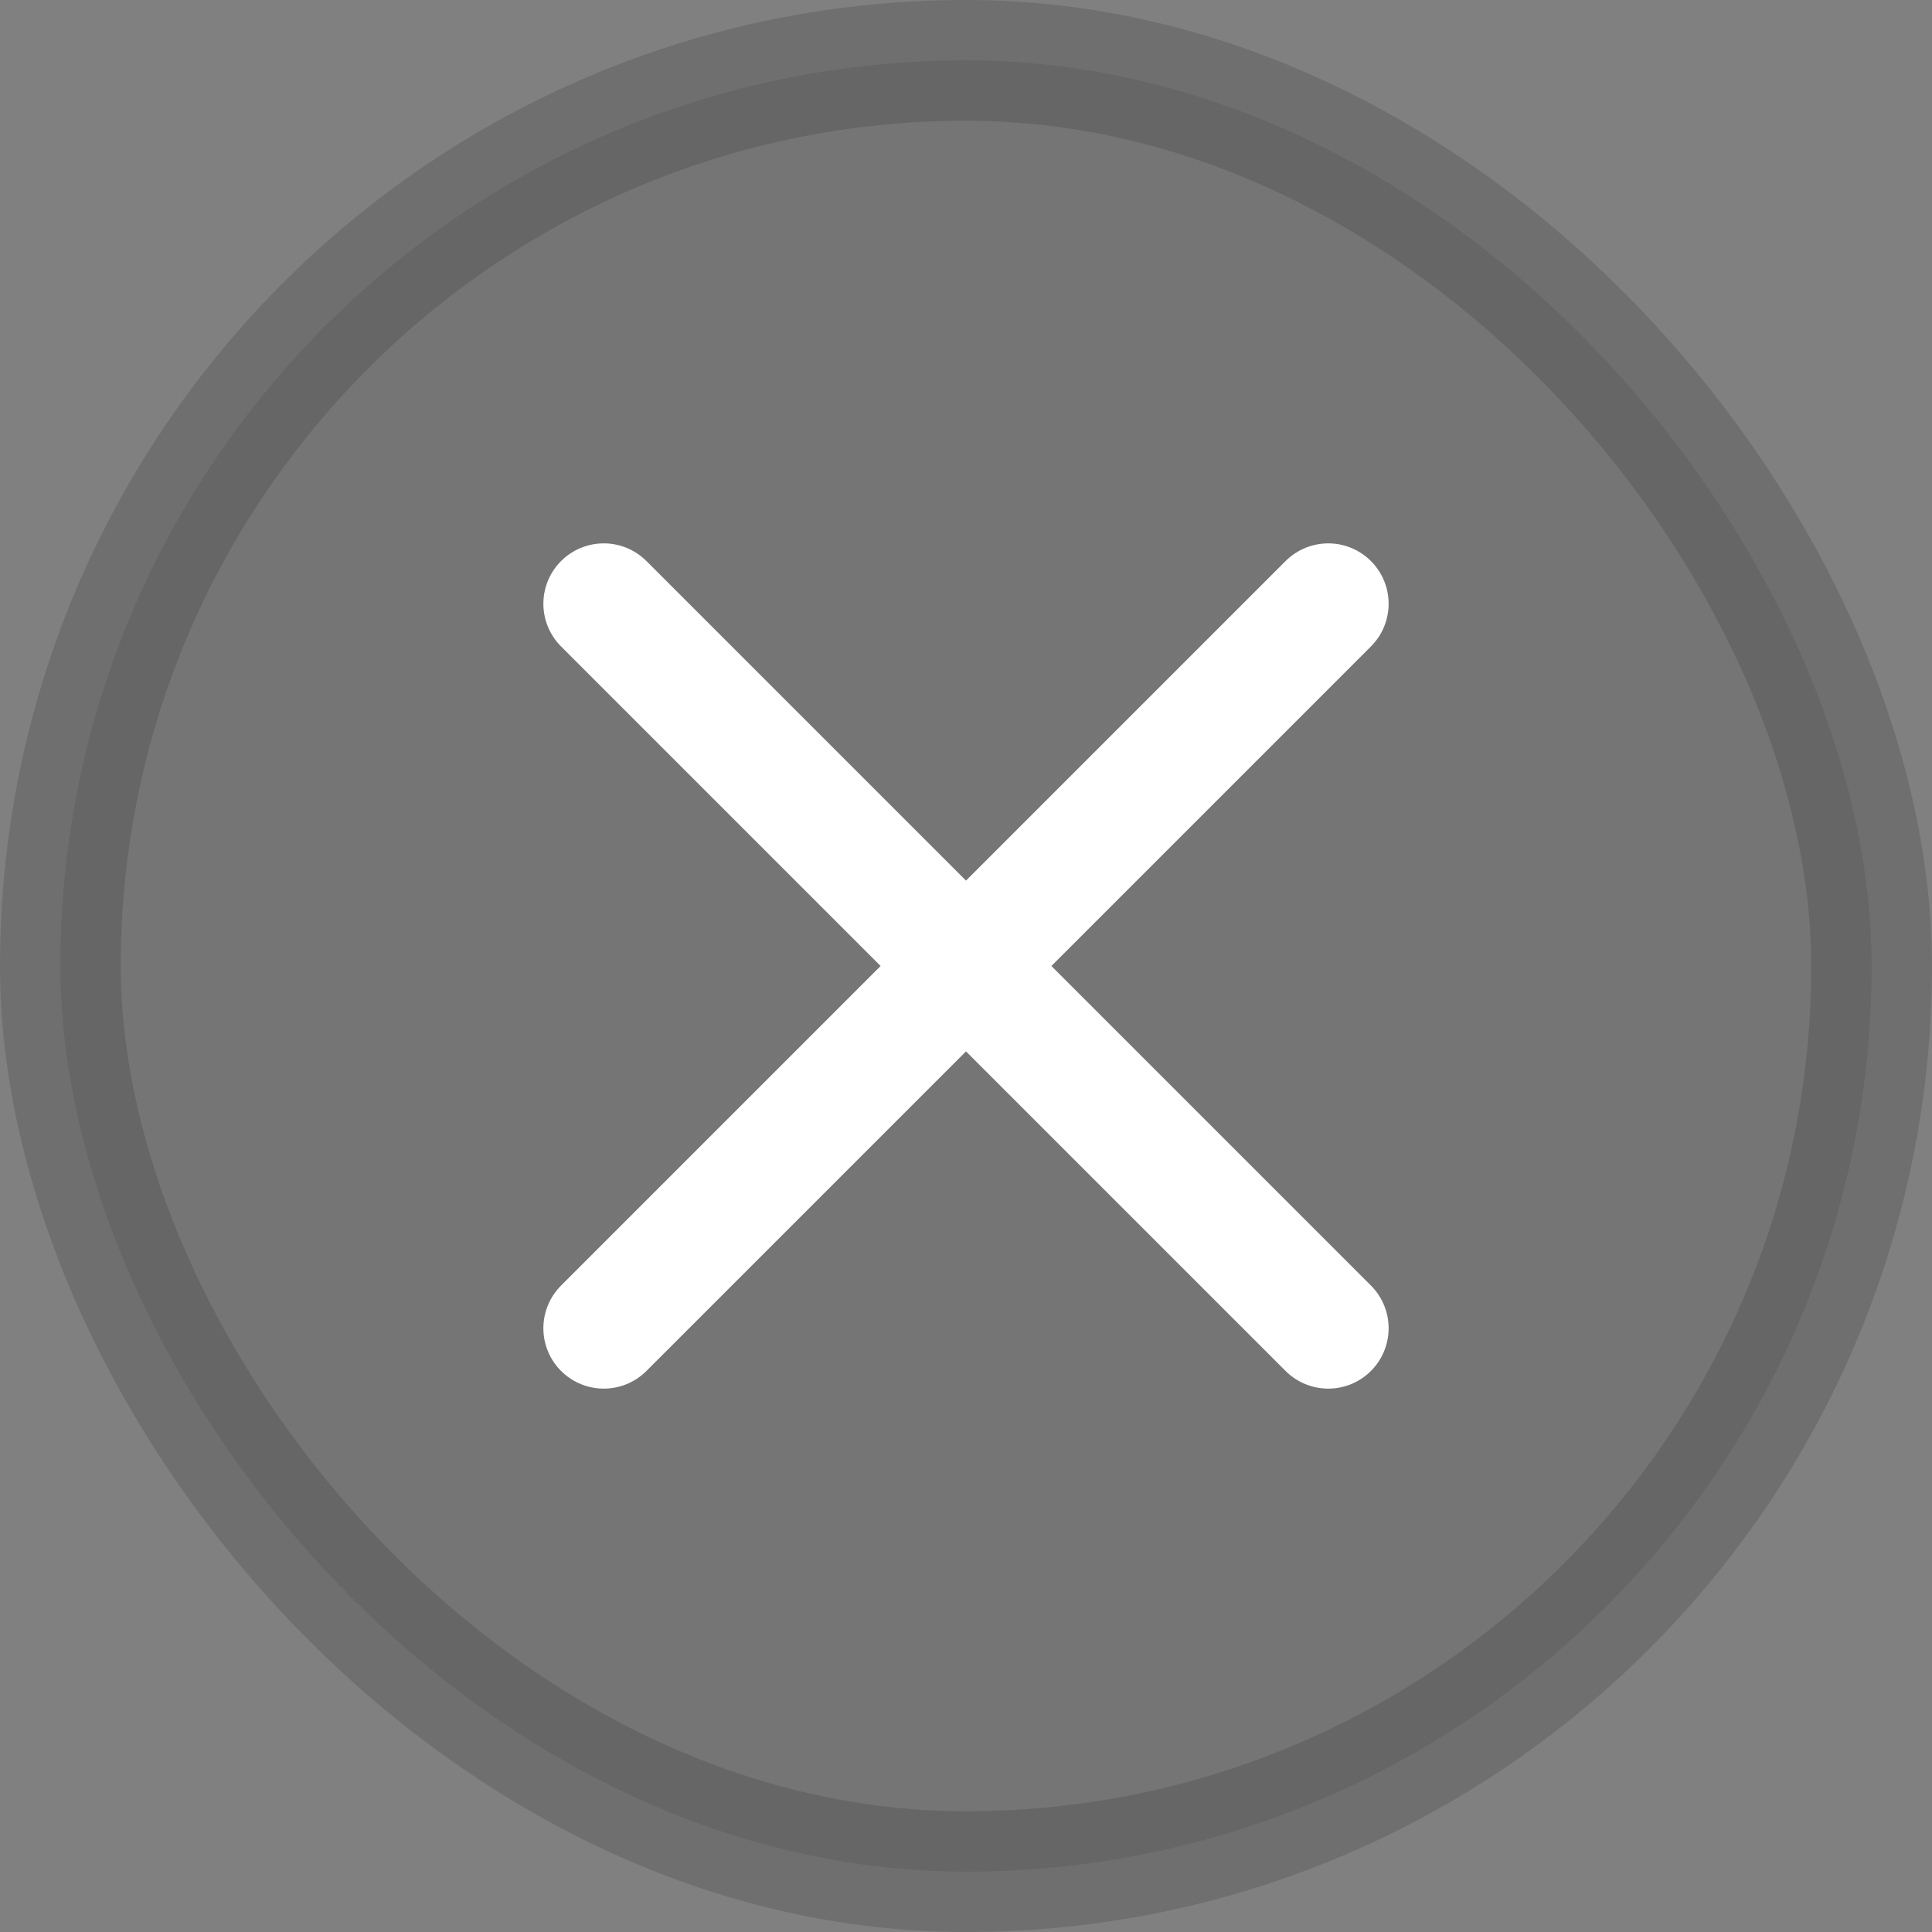
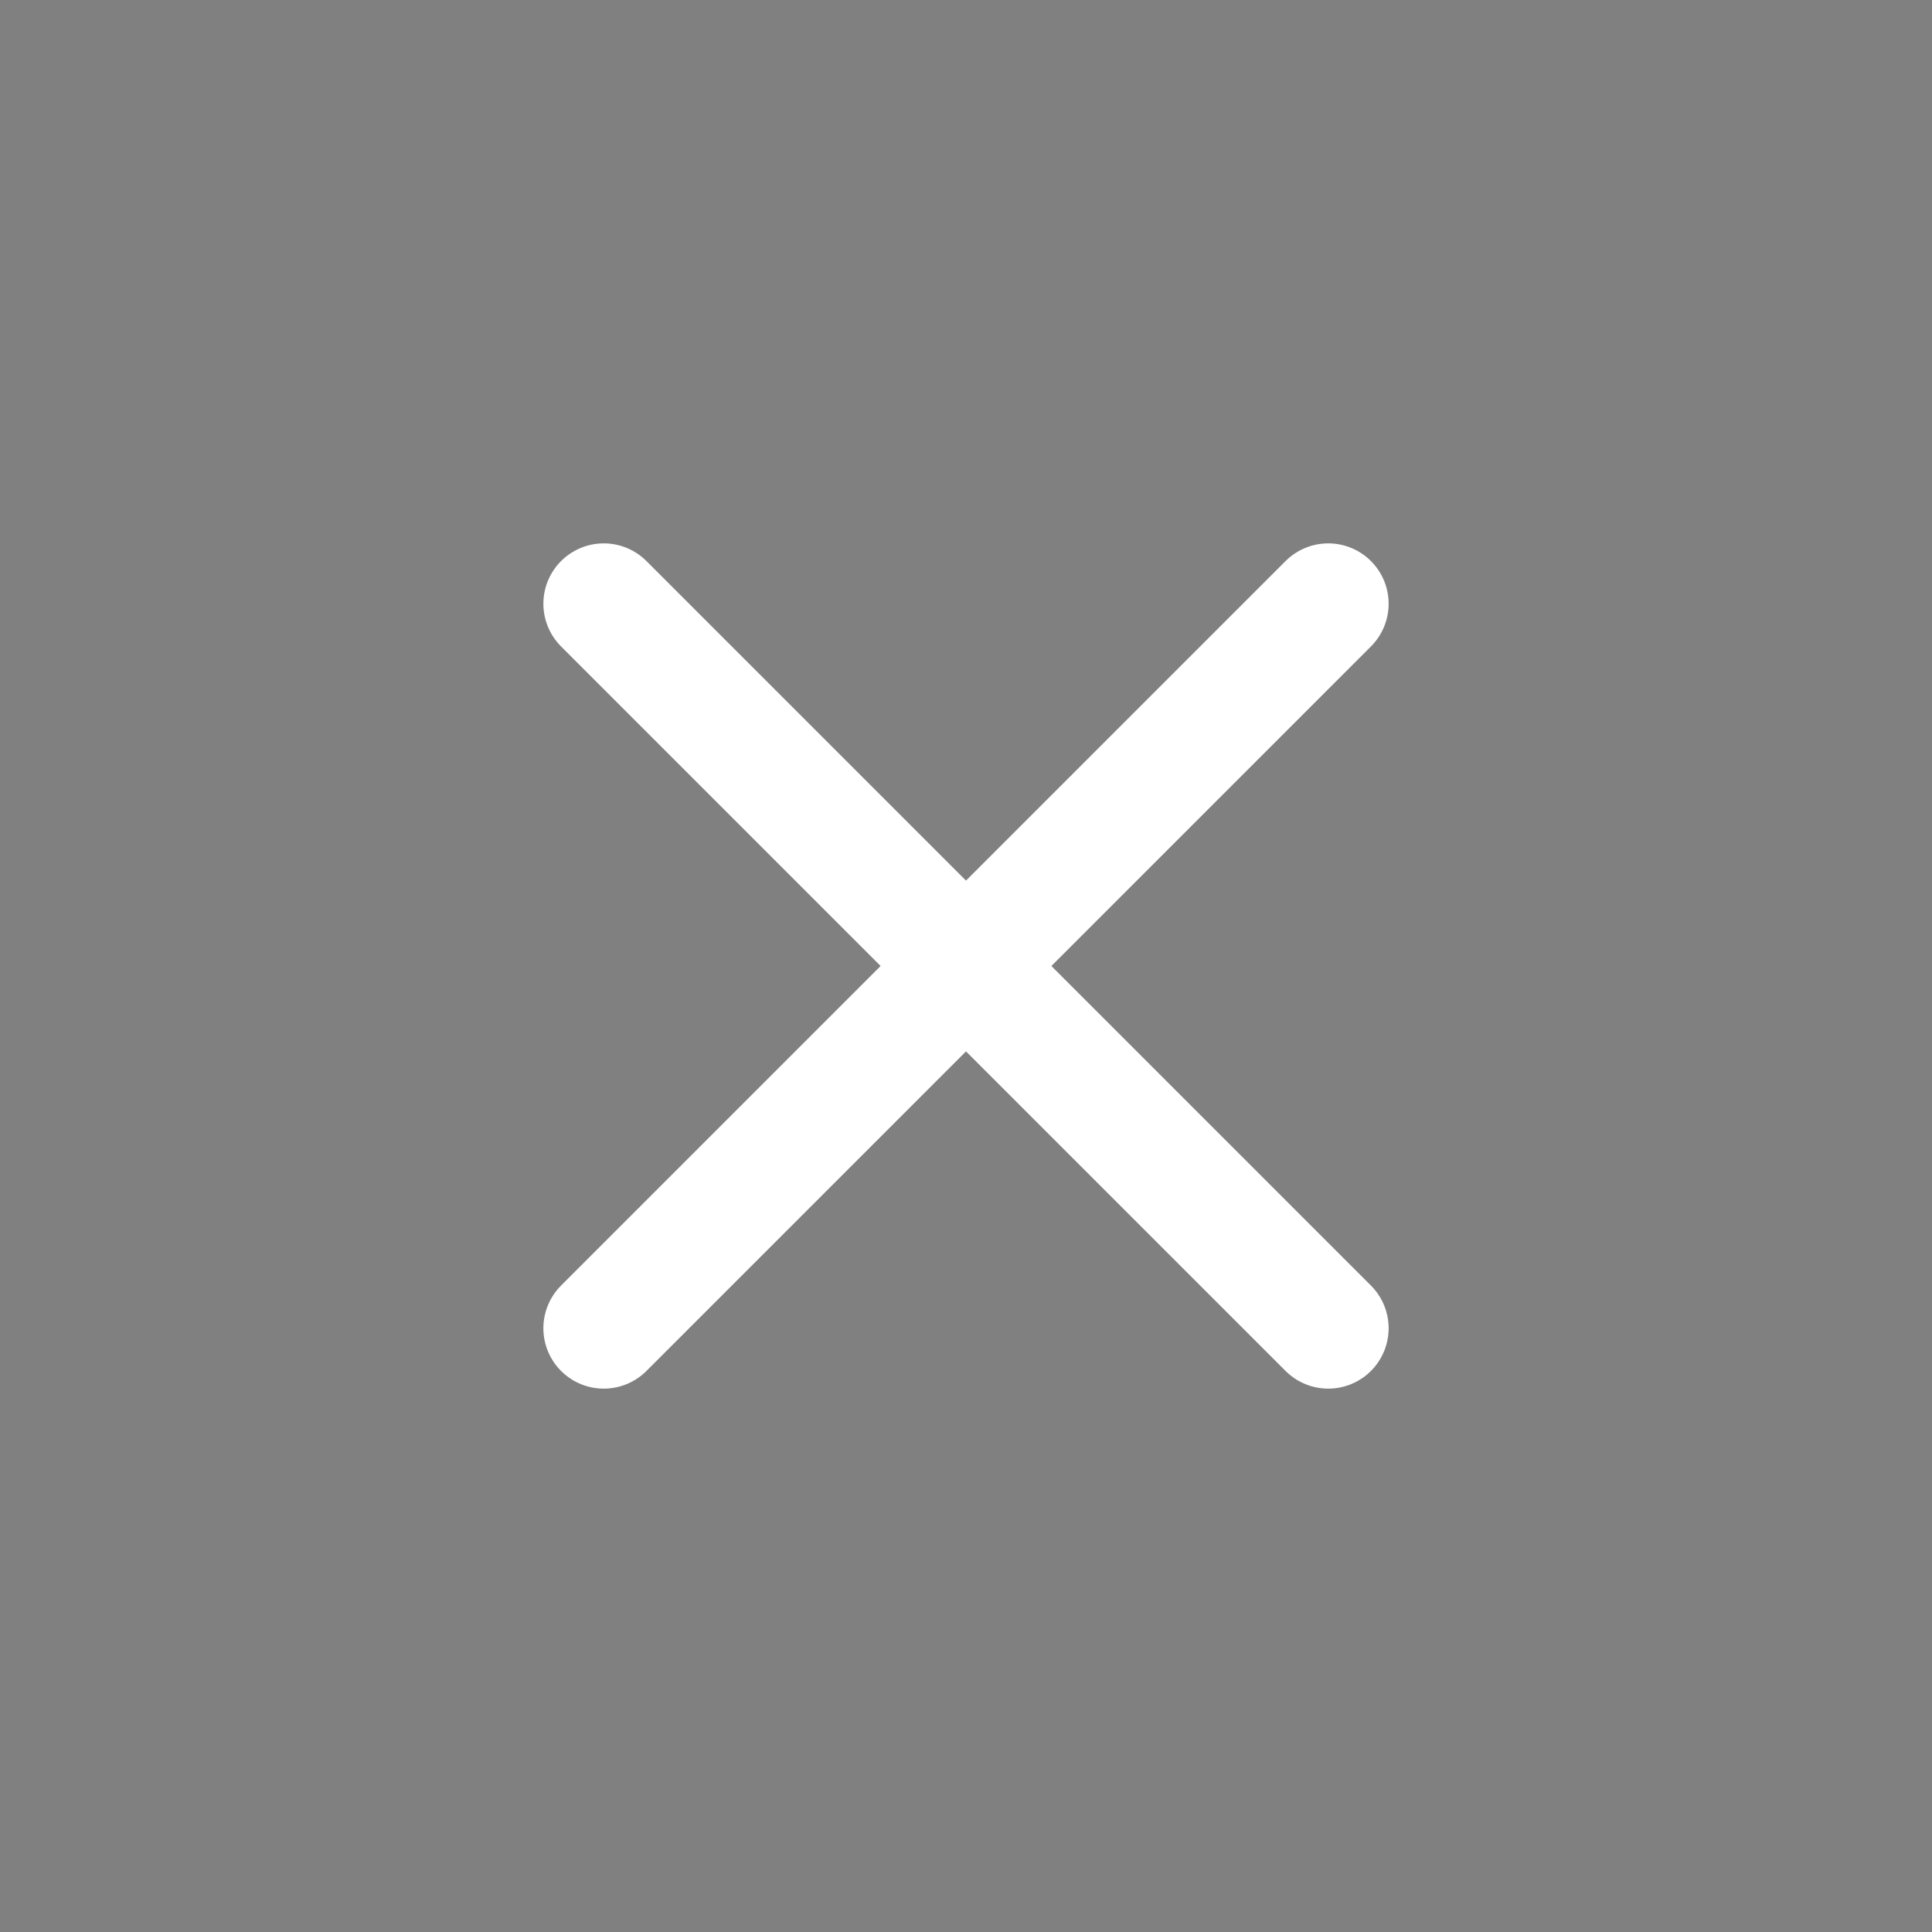
<svg xmlns="http://www.w3.org/2000/svg" width="16px" height="16px" viewBox="0 0 16 16" version="1.1">
  <rect x="0" y="0" width="16" height="16" fill="#808080" stroke="none" />
  <title>Group 3</title>
  <desc>Created with Sketch.</desc>
  <g id="Symbols" stroke="none" stroke-width="1" fill="none" fill-rule="evenodd">
    <g id="Ready-To-Buy-Desktop" transform="translate(-524, -6)">
      <g id="Group-3" transform="translate(524, 6)">
-         <rect id="Rectangle" stroke-opacity="0.458" stroke="#010101" fill-opacity="0.307" fill="#000000" opacity="0.282" x="0.5" y="0.5" width="15" height="15" rx="7.5" />
        <g id="Mobile-X-" transform="translate(5, 5)" stroke="#FFFFFF" stroke-linecap="round">
          <g id="Group">
            <path d="M1.77635684e-15,6 L6,-4.4408921e-16" id="Path" transform="translate(3, 3) rotate(-270) translate(-3, -3) " />
            <path d="M0,6 L6,0" id="Path" />
          </g>
        </g>
      </g>
    </g>
  </g>
</svg>